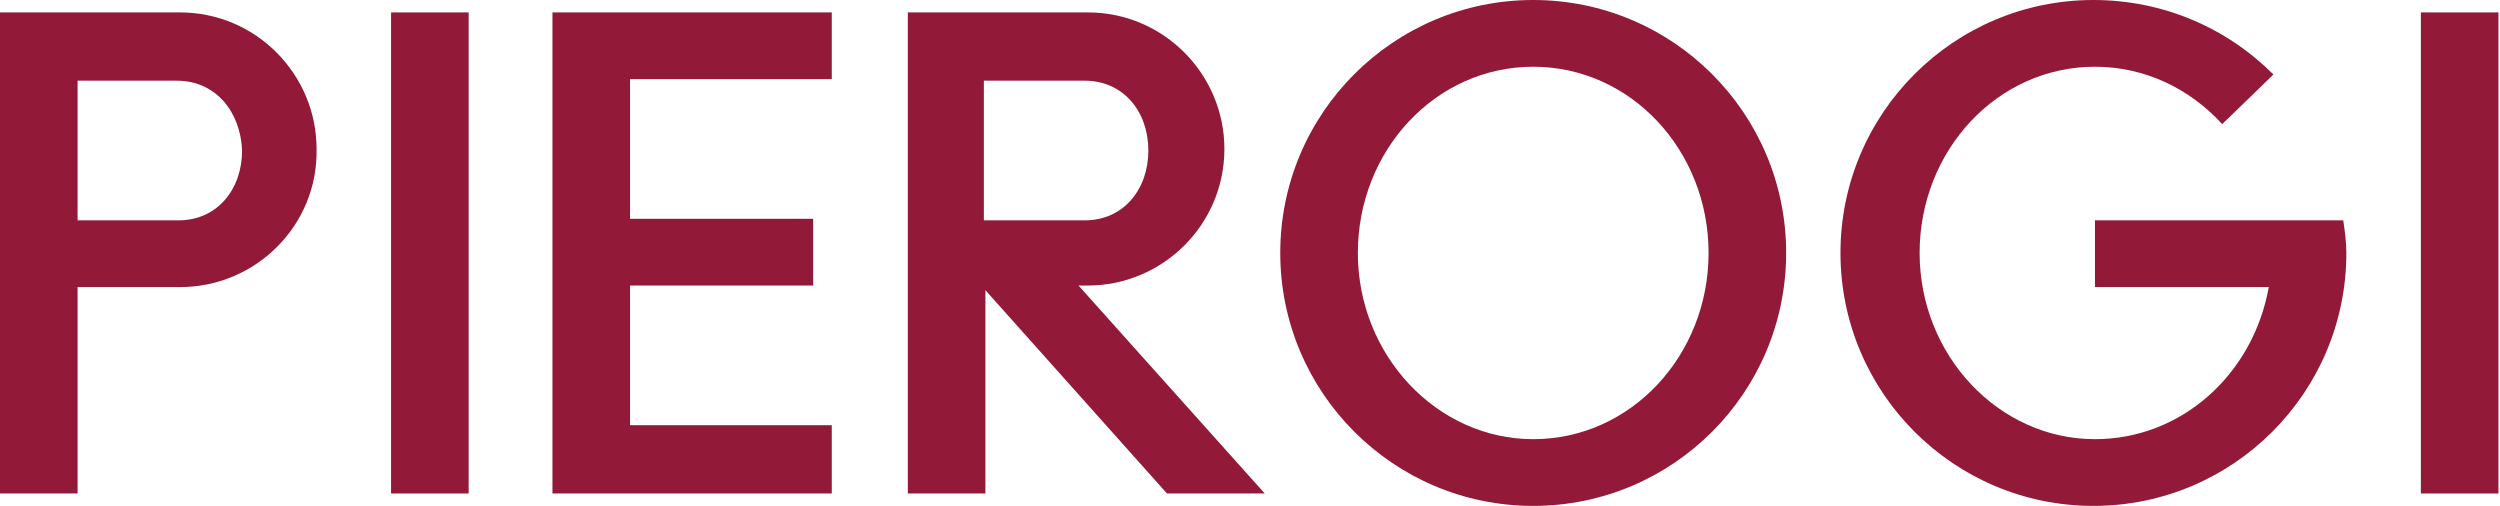
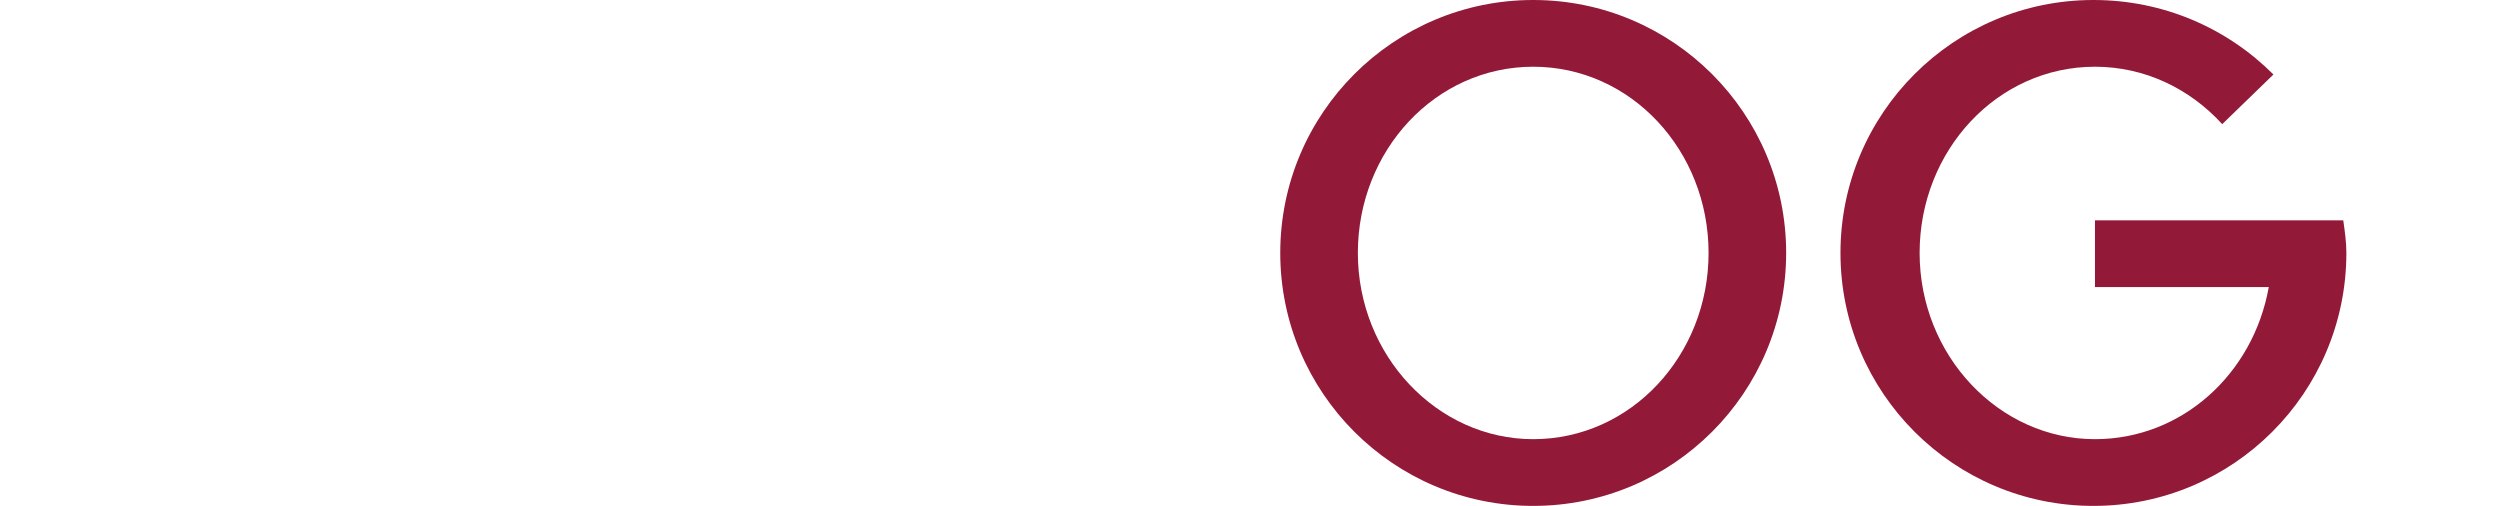
<svg xmlns="http://www.w3.org/2000/svg" version="1.1" id="Layer_1" x="0px" y="0px" viewBox="0 0 161.1 32.6" style="enable-background:new 0 0 161.1 32.6;" xml:space="preserve">
  <style type="text/css">
	.st0{fill:#931939;}
</style>
-   <path class="st0" d="M11.6,18.5H5v13.3H0v-31h11.6c4.9,0,8.8,4,8.8,8.8C20.5,14.5,16.5,18.5,11.6,18.5z M11.4,5.2H5v9h6.5  c2.5,0,4.1-2,4.1-4.5C15.5,7.2,13.9,5.2,11.4,5.2z" />
-   <path class="st0" d="M30.2,31.8h-5v-31h5V31.8z" />
-   <path class="st0" d="M53.6,31.8h-18v-31h18v4.3h-13v9h11.8v4.3H40.6v9h13V31.8z" />
-   <path class="st0" d="M81.5,31.8h-6.3L63.5,18.7v13.1h-5v-31h11.6c4.9,0,8.8,4,8.8,8.8c0,4.9-4,8.8-8.8,8.8h-0.6L81.5,31.8z   M69.9,5.2h-6.5v9h6.5c2.5,0,4.1-2,4.1-4.5S72.4,5.2,69.9,5.2z" />
  <path class="st0" d="M98.8,32.6c-9,0-16.3-7.3-16.3-16.3S89.8,0,98.8,0s16.3,7.3,16.3,16.3S107.8,32.6,98.8,32.6z M98.8,4.3  c-6.3,0-11.3,5.4-11.3,12s5.1,12,11.3,12c6.3,0,11.3-5.4,11.3-12S105.1,4.3,98.8,4.3z" />
  <path class="st0" d="M134.9,32.6c-9,0-16.3-7.3-16.3-16.3S125.9,0,134.9,0c4.5,0,8.6,1.8,11.6,4.8L143.2,8c-2.1-2.3-5-3.7-8.2-3.7  c-6.3,0-11.3,5.4-11.3,12s5.1,12,11.3,12c5.6,0,10.2-4.2,11.2-9.8H135v-4.3h16c0.1,0.7,0.2,1.4,0.2,2.1  C151.2,25.3,143.9,32.6,134.9,32.6z" />
-   <path class="st0" d="M161,31.8h-5v-31h5V31.8z" />
</svg>